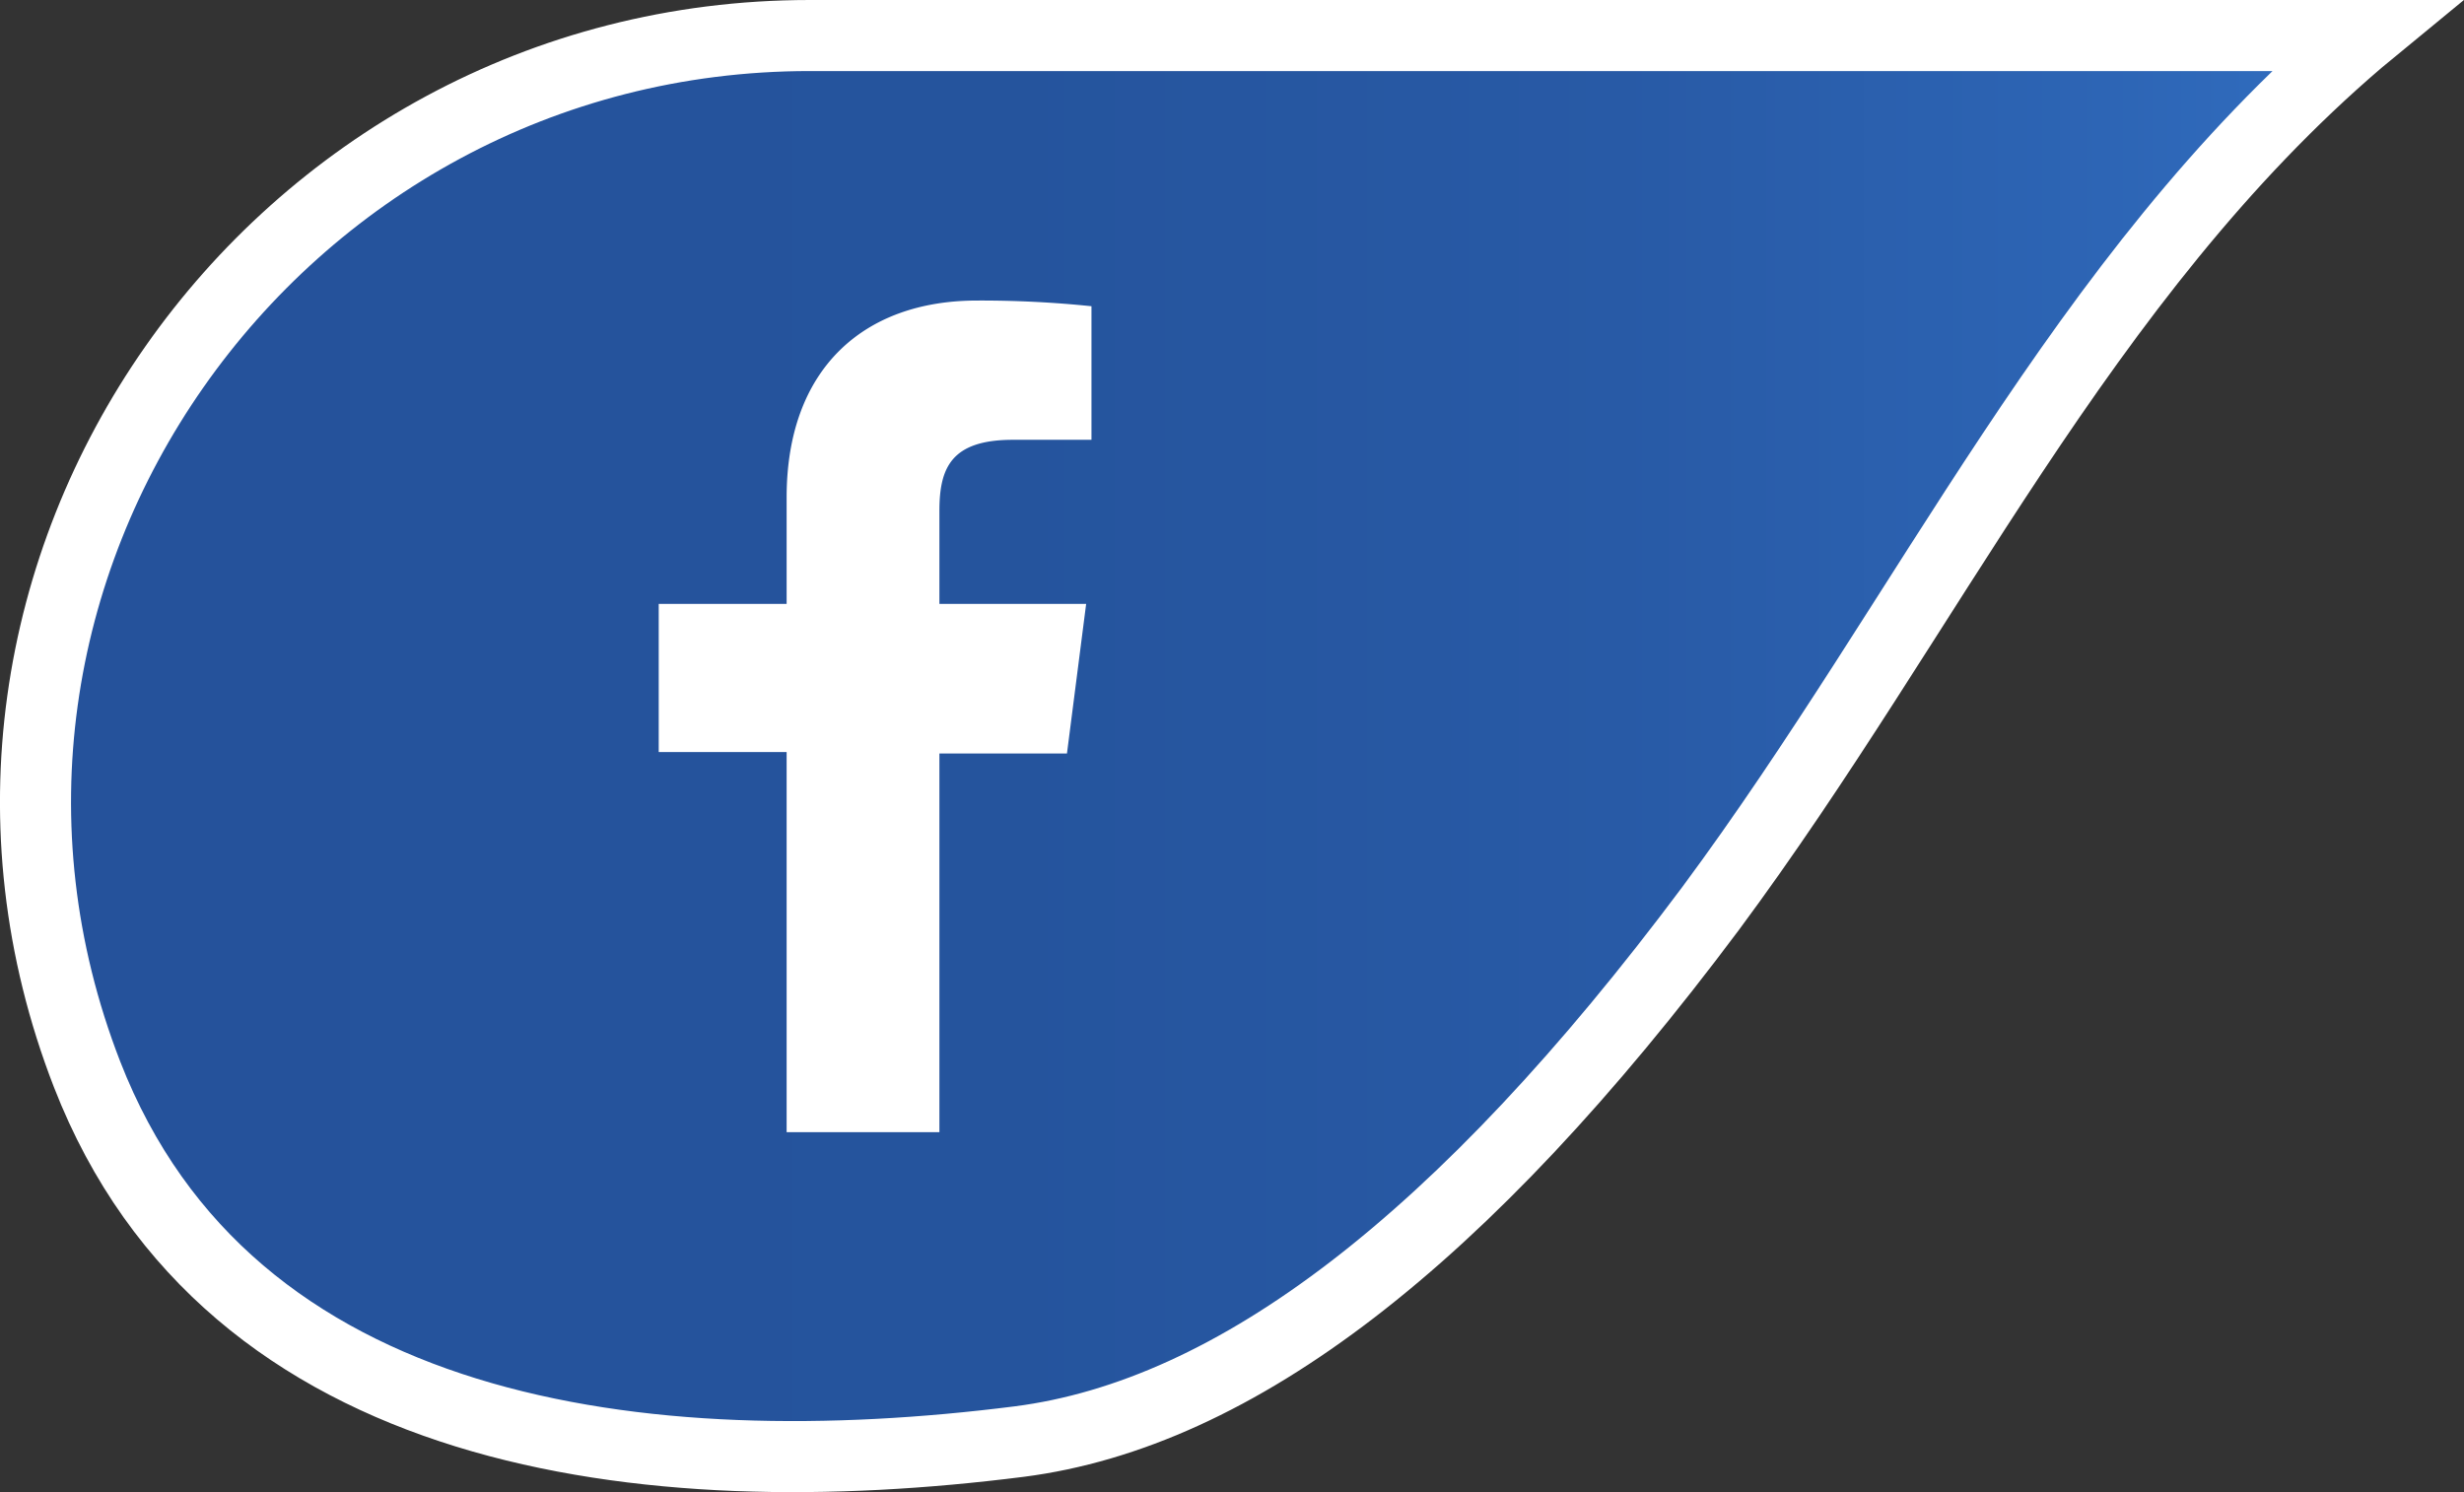
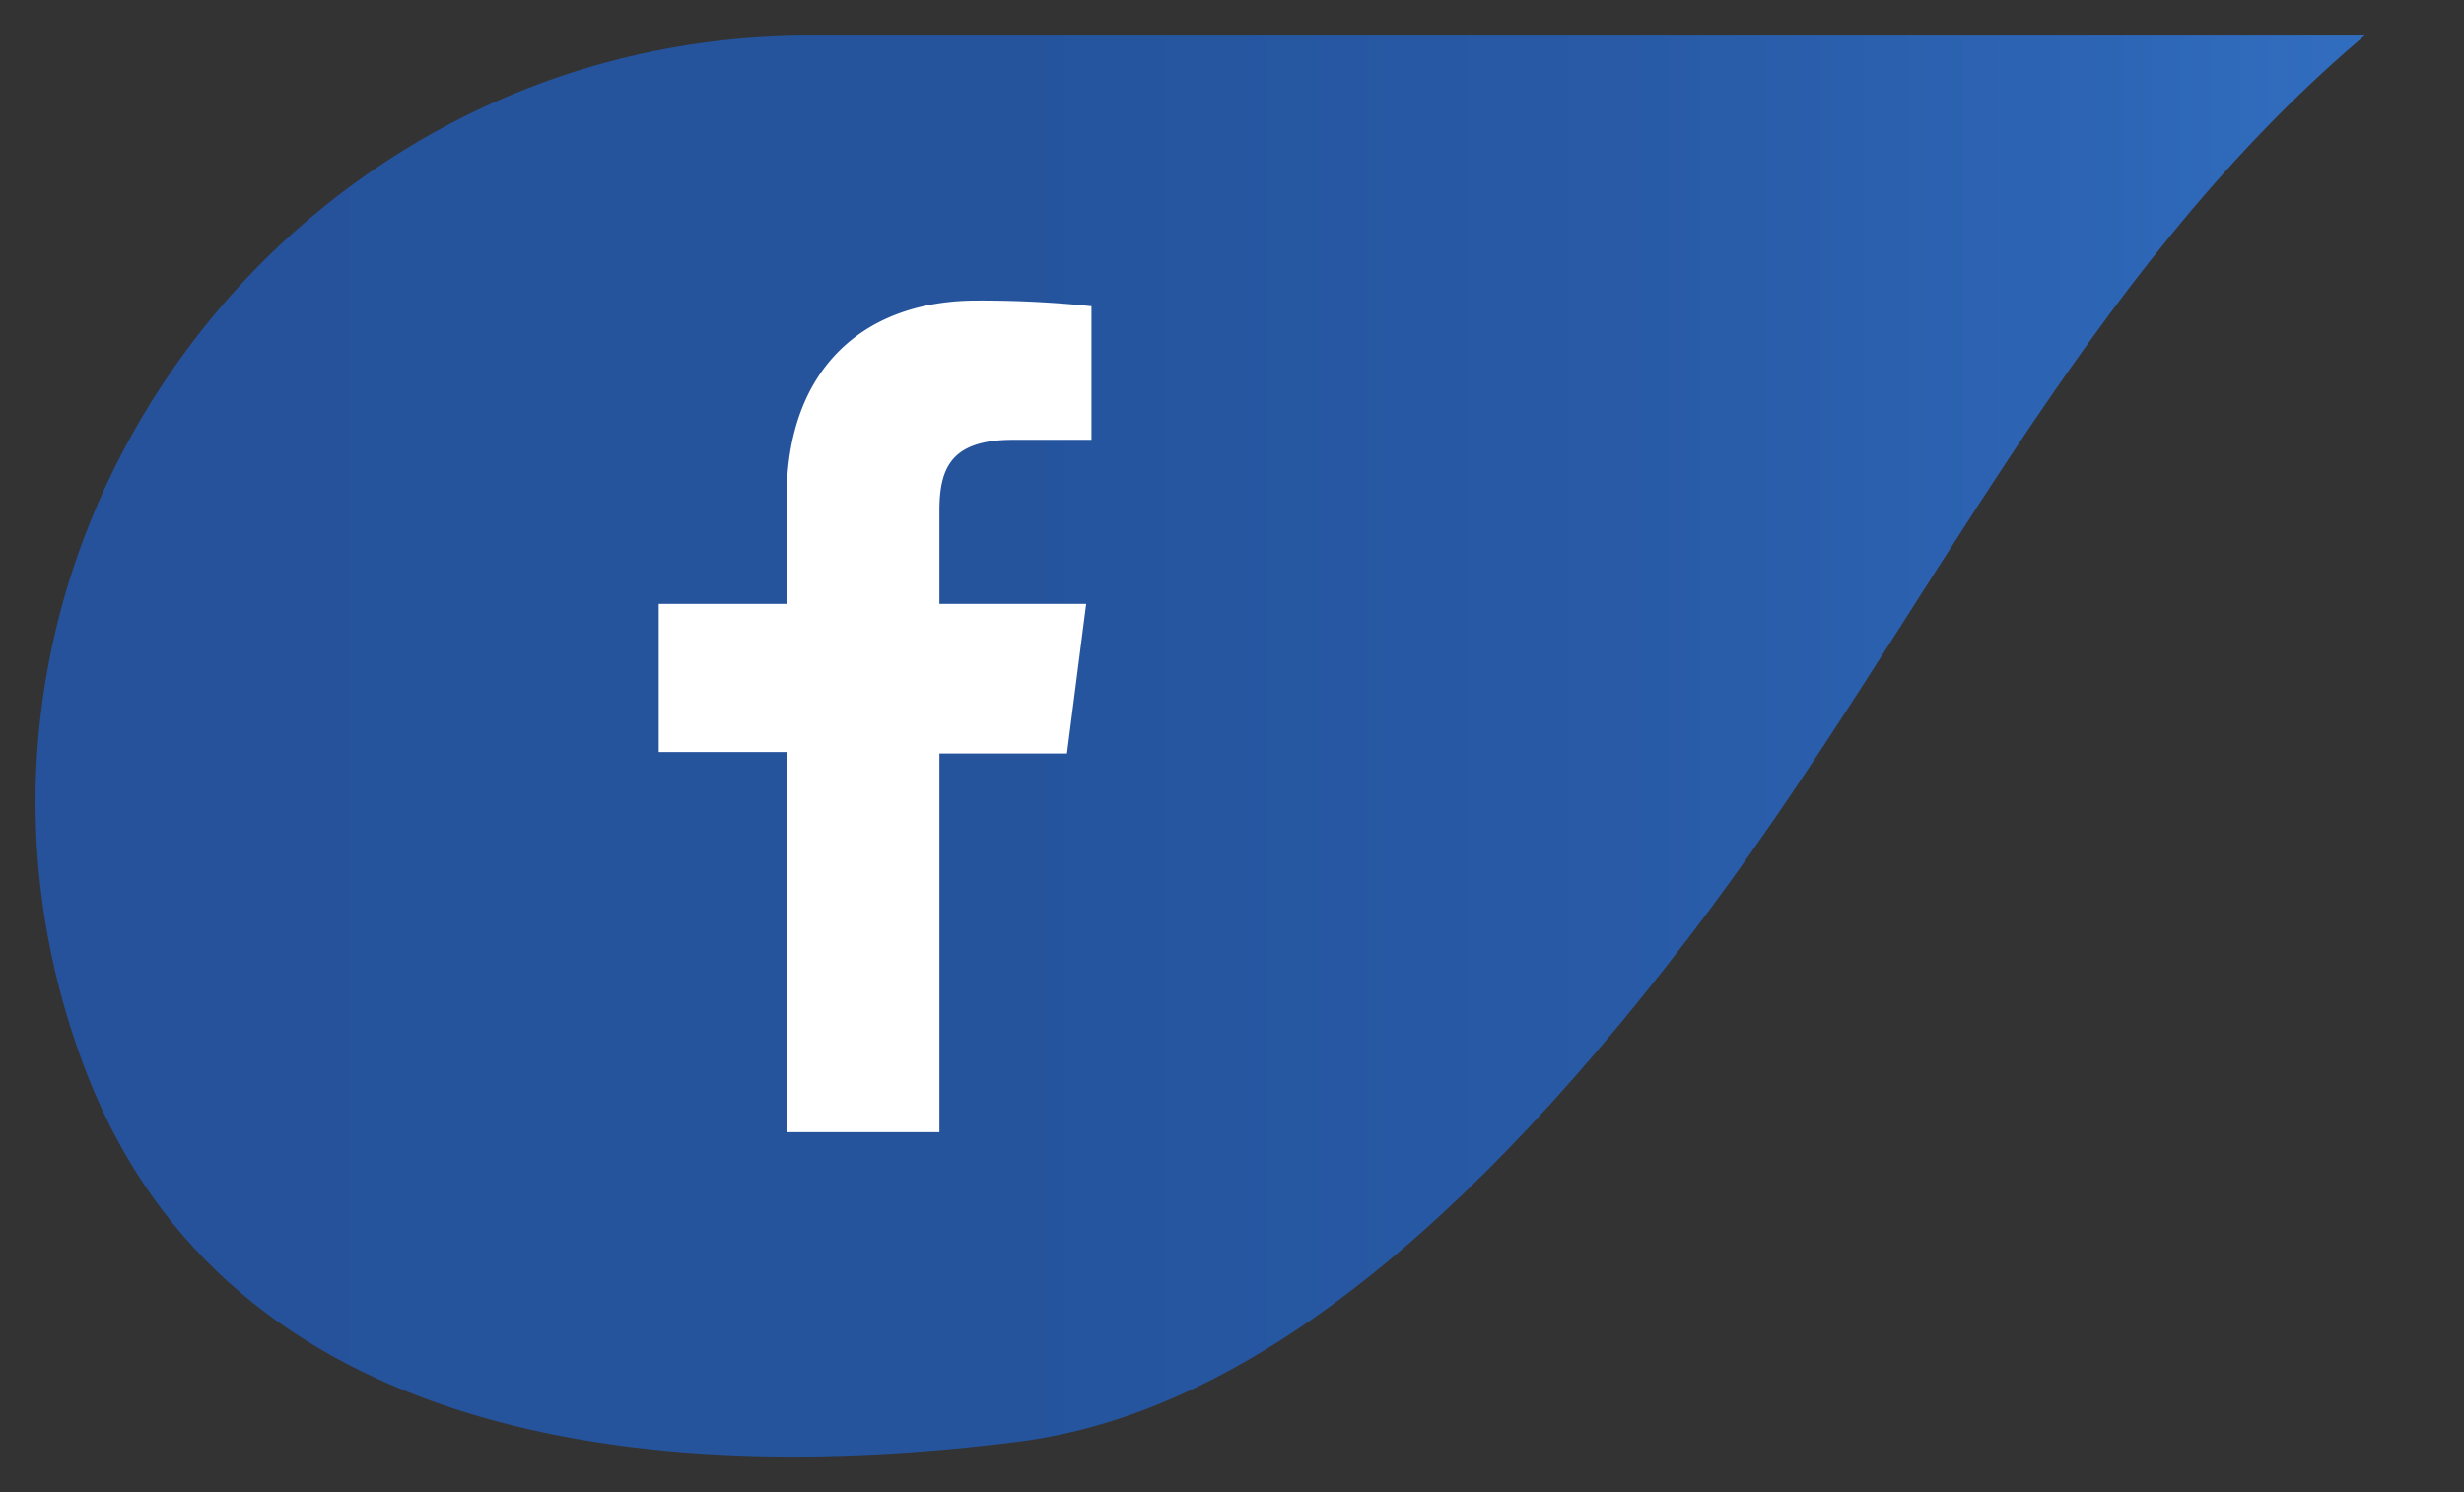
<svg xmlns="http://www.w3.org/2000/svg" id="Capa_1" data-name="Capa 1" viewBox="0 0 69.35 42">
  <rect x="0" y="0" width="69.35" height="42" fill="#333333" stroke="none" />
  <defs>
    <style>.cls-1{fill:url(#Degradado_sin_nombre);}.cls-2{fill:none;stroke:#fff;stroke-miterlimit:10;stroke-width:2px;}.cls-3{fill:#fff;}</style>
    <linearGradient id="Degradado_sin_nombre" x1="-2080.85" y1="23" x2="-2015.29" y2="23" gradientTransform="matrix(1, 0, 0, -1, 2083.56, 44)" gradientUnits="userSpaceOnUse">
      <stop offset="0.04" stop-color="#25529b" />
      <stop offset="0.42" stop-color="#25549d" />
      <stop offset="0.68" stop-color="#285aa6" />
      <stop offset="0.89" stop-color="#2d65b5" />
      <stop offset="0.99" stop-color="#316dbf" />
    </linearGradient>
  </defs>
-   <path class="cls-1" d="M24.5,1C9.39,1-1.31,16.15,4.16,30.24c4,10.28,15.73,11.67,26.23,10.34,6.1-.78,12.48-5.66,19.46-15C56,17.29,60.28,7.82,68.1,1.14L68.27,1H24.5Z" transform="translate(-1.71 0)" />
-   <path class="cls-2" d="M24.5,1C9.39,1-1.31,16.15,4.16,30.24c4,10.28,15.73,11.67,26.23,10.34,6.1-.78,12.48-5.66,19.46-15C56,17.29,60.28,7.82,68.1,1.14L68.27,1H24.5Z" transform="translate(-1.71 0)" />
+   <path class="cls-1" d="M24.5,1C9.39,1-1.31,16.15,4.16,30.24c4,10.28,15.73,11.67,26.23,10.34,6.1-.78,12.48-5.66,19.46-15C56,17.29,60.28,7.82,68.1,1.14L68.27,1H24.5" transform="translate(-1.71 0)" />
  <path class="cls-3" d="M28.15,31.91V21.21h3.59L32.28,17H28.15V14.38c0-1.21.33-2,2.07-2h2.21V8.62a30.1,30.1,0,0,0-3.22-.16C26,8.46,23.85,10.4,23.85,14V17h-3.6v4.17h3.6v10.7h4.3Z" transform="translate(-1.71 0)" />
</svg>